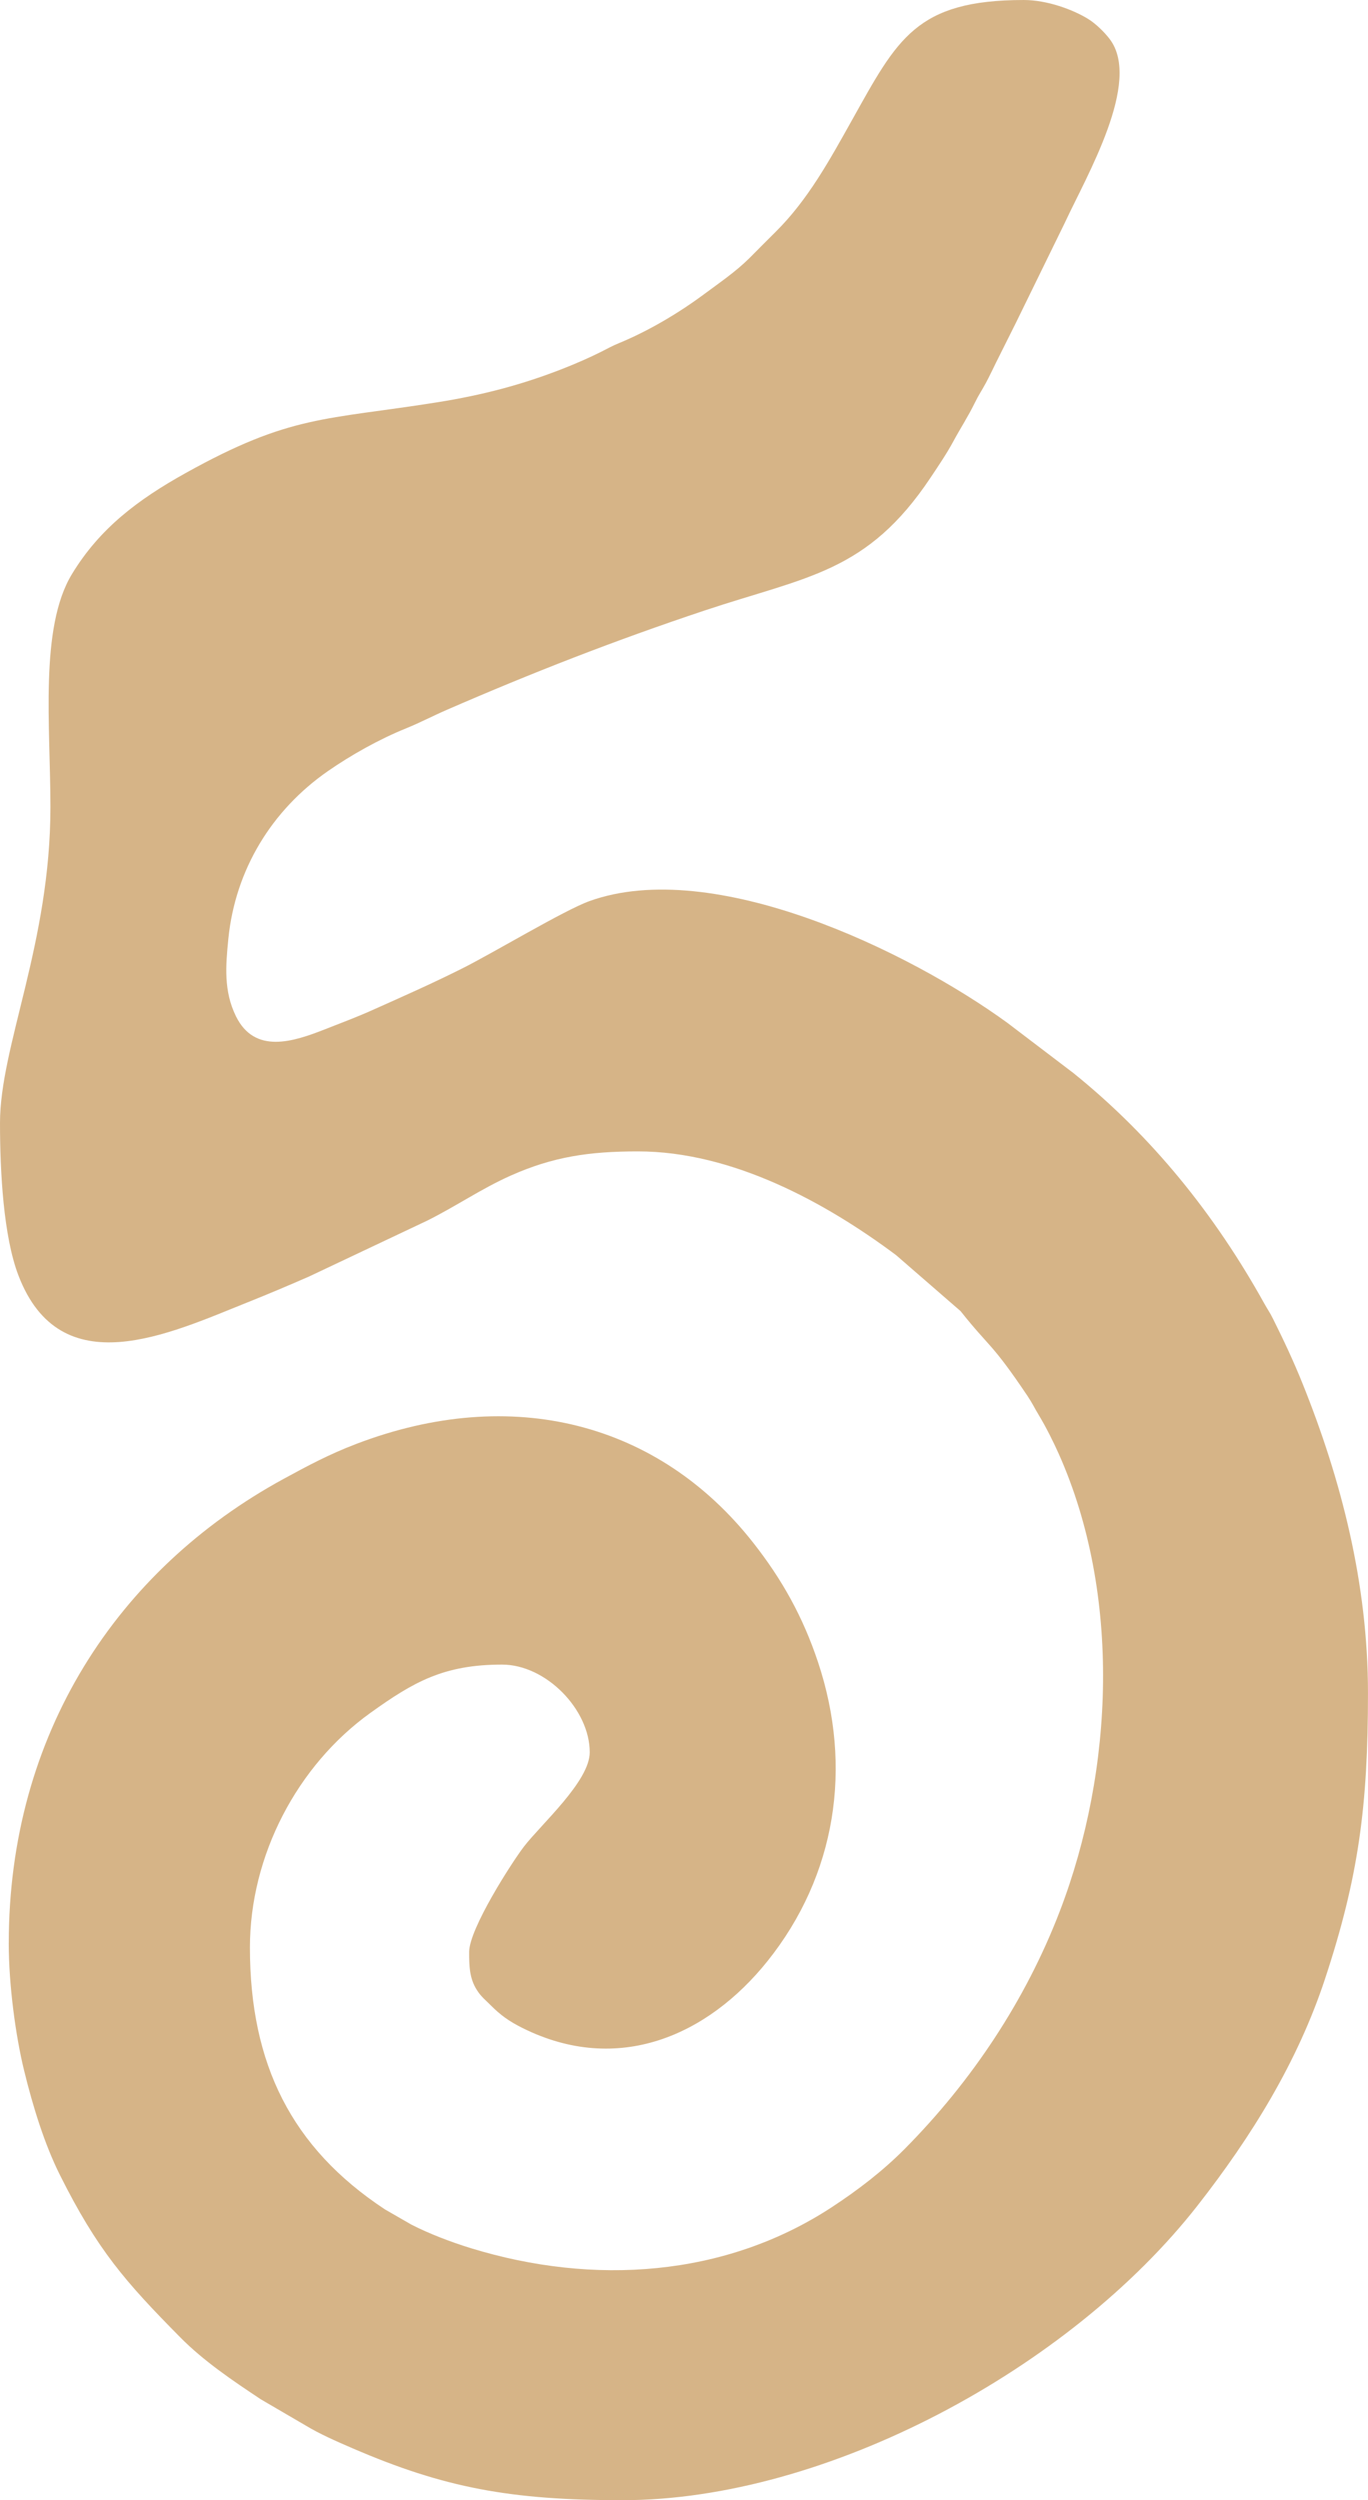
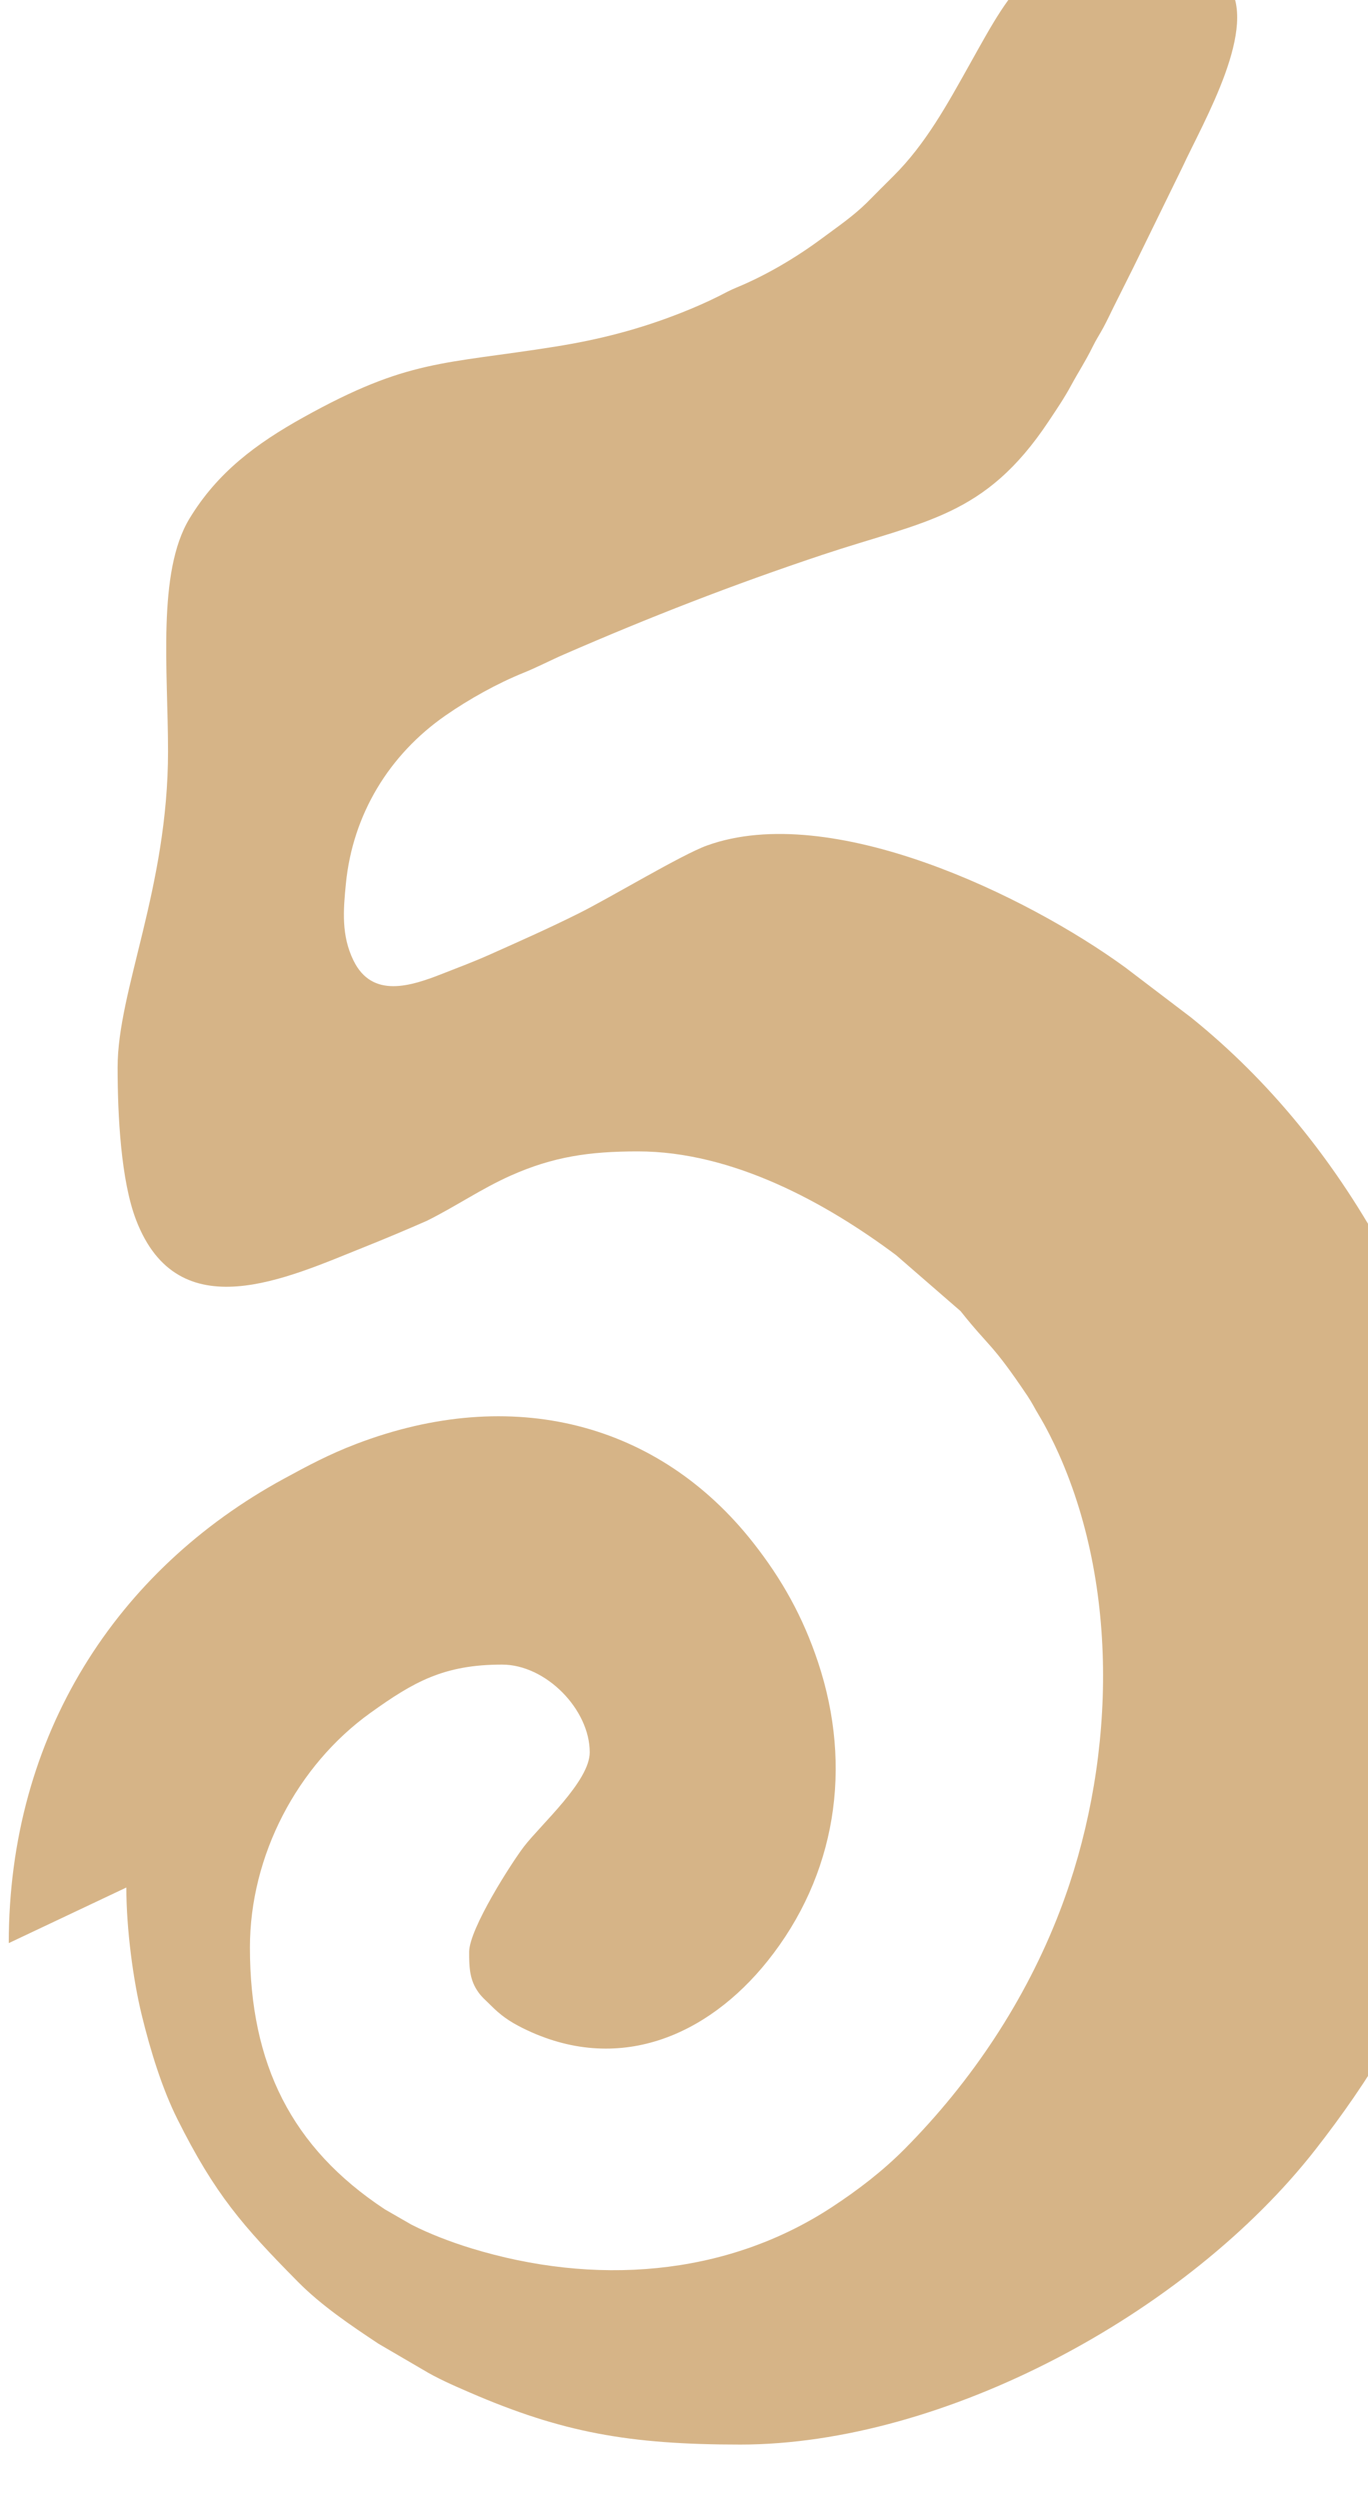
<svg xmlns="http://www.w3.org/2000/svg" xml:space="preserve" width="220.133mm" height="402.167mm" version="1.1" style="shape-rendering:geometricPrecision; text-rendering:geometricPrecision; image-rendering:optimizeQuality; fill-rule:evenodd; clip-rule:evenodd" viewBox="0 0 1827.96 3339.55">
  <defs>
    <style type="text/css"> .fil0 {fill:#D6B487} </style>
  </defs>
  <g id="Слой_x0020_1">
-     <path class="fil0" d="M11.72 2595.47c0,-278.57 144.73,-498.84 367.18,-620.03 32.17,-17.53 60.66,-32.8 96.89,-46.65 208.65,-79.79 404.68,-28.44 530.67,131.87 38.54,49.03 66.41,98.9 86.59,159.48 46.78,140.38 23.97,284.99 -67.35,399.18 -79.61,99.55 -199.91,153.19 -327.59,89.5 -17.96,-8.96 -29.33,-17.15 -42.67,-30.57 -7.1,-7.14 -12.42,-11.05 -18.13,-19.95 -10.25,-15.97 -10.41,-32.86 -10.41,-51.1 0,-30.81 57.08,-119.66 73.2,-140.65 22.84,-29.72 87.92,-87.28 87.92,-125.93 0,-57.23 -58.46,-117.18 -117.18,-117.18 -77.81,0 -118.19,23.13 -175.78,64.43 -97.97,70.26 -161.11,190.78 -161.11,313.46 0,155.85 55.76,267.69 180.41,349.82l35.33 20.33c23.83,12.19 52.94,23.33 79.76,31.55 163.34,50.08 339.07,38.77 482.01,-54.82 35.19,-23.04 68.38,-48.55 97.67,-78.1 89.29,-90.1 161.27,-198.09 207.03,-317.33 72.46,-188.81 81.95,-423.66 -1.29,-610.53 -7.41,-16.63 -17.37,-36.45 -26.89,-52.21 -5.85,-9.68 -8.69,-16.03 -15.24,-25.77 -48.24,-71.76 -49.86,-63.41 -89.18,-112.95l-86.26 -74.86c-93.38,-69.72 -218.24,-138.51 -344.84,-138.51 -65.16,0 -113.3,7.09 -169.87,32.26 -39.52,17.59 -73.37,41.19 -112.33,60.51l-157.14 74.29c-27.06,11.86 -55.07,23.68 -82.52,34.65 -104.6,41.8 -249.56,111.18 -305.95,-35.95 -20.05,-52.3 -24.65,-138.29 -24.65,-203.84 0,-102.68 67.38,-239.82 67.38,-421.84 0,-108.19 -14.77,-239.41 28.7,-311.11 37.27,-61.47 88.7,-99.84 152.01,-135.07 140.42,-78.13 186.24,-70.63 336.15,-94.48 60.78,-9.67 113.87,-23.61 168.65,-45.19 16.31,-6.42 34.63,-14.33 50.76,-22.47 8.91,-4.5 14.23,-7.59 23.67,-11.48 39.3,-16.19 79.52,-40.05 113.46,-65.24 20.5,-15.22 42.15,-29.93 60.4,-47.99 6.55,-6.48 10.97,-11.08 17.52,-17.63 6.57,-6.57 11.01,-11.03 17.6,-17.55 43.34,-42.85 72.58,-96.54 102.3,-149.63 60.39,-107.9 85.26,-160.18 229.43,-160.18 31.1,0 65.64,12.79 86,25.32 10.18,6.26 21.89,17.76 28.79,26.87 43.24,57.03 -31.16,183.2 -60.1,245.65l-65.44 133.76c-9.37,18.74 -17,33.99 -26.36,52.73 -5.1,10.21 -8.28,17.37 -13.66,27.36 -5.55,10.3 -9.16,15.13 -14.67,26.34 -9.25,18.83 -18.95,33.47 -28.31,50.78 -9.37,17.33 -19.27,31.8 -30.47,48.63 -85.08,127.8 -165.34,132.35 -302.38,178.05 -120.02,40.02 -230.56,83.16 -344.7,132.8 -18.99,8.26 -35.6,17.09 -54.4,24.7 -35.34,14.31 -72.74,35.18 -104.14,56.98 -75.21,52.21 -123.91,131.93 -133.1,224.29 -3.57,35.87 -6.3,69.6 10.18,103.15 25.14,51.18 76.79,34.03 119.13,17.38 21.58,-8.49 41.54,-15.92 62.57,-25.31 42.28,-18.89 79.56,-35.35 120.13,-55.64 42.53,-21.27 136.77,-78.06 170.51,-90.21 165.63,-59.69 426.9,66.84 558.66,162.73l88.2 67.06c105.4,84.91 189.3,189.58 254.85,307.6 4.66,8.39 7.12,11.33 11.71,20.51 14.27,28.55 27.39,56.47 39.47,86.49 51.48,127.89 87.43,266.7 87.43,413.5 0,150.53 -12.5,245.77 -57.47,381.94 -36.76,111.31 -98.23,210.3 -169.75,301.89 -171.13,219.17 -496.83,394.2 -768.79,394.2 -149.26,0 -238.07,-16.3 -361.16,-69.46 -21.72,-9.38 -43.86,-19.04 -63.04,-30.7l-59.19 -34.56c-37.13,-24.66 -76.06,-50.81 -107.65,-82.76 -73.67,-74.51 -110.73,-116.78 -160.88,-217.01 -20.45,-40.87 -36.05,-91.29 -47.85,-139.64 -11.19,-45.84 -20.47,-113.75 -20.47,-169.94z" />
+     <path class="fil0" d="M11.72 2595.47c0,-278.57 144.73,-498.84 367.18,-620.03 32.17,-17.53 60.66,-32.8 96.89,-46.65 208.65,-79.79 404.68,-28.44 530.67,131.87 38.54,49.03 66.41,98.9 86.59,159.48 46.78,140.38 23.97,284.99 -67.35,399.18 -79.61,99.55 -199.91,153.19 -327.59,89.5 -17.96,-8.96 -29.33,-17.15 -42.67,-30.57 -7.1,-7.14 -12.42,-11.05 -18.13,-19.95 -10.25,-15.97 -10.41,-32.86 -10.41,-51.1 0,-30.81 57.08,-119.66 73.2,-140.65 22.84,-29.72 87.92,-87.28 87.92,-125.93 0,-57.23 -58.46,-117.18 -117.18,-117.18 -77.81,0 -118.19,23.13 -175.78,64.43 -97.97,70.26 -161.11,190.78 -161.11,313.46 0,155.85 55.76,267.69 180.41,349.82l35.33 20.33c23.83,12.19 52.94,23.33 79.76,31.55 163.34,50.08 339.07,38.77 482.01,-54.82 35.19,-23.04 68.38,-48.55 97.67,-78.1 89.29,-90.1 161.27,-198.09 207.03,-317.33 72.46,-188.81 81.95,-423.66 -1.29,-610.53 -7.41,-16.63 -17.37,-36.45 -26.89,-52.21 -5.85,-9.68 -8.69,-16.03 -15.24,-25.77 -48.24,-71.76 -49.86,-63.41 -89.18,-112.95l-86.26 -74.86c-93.38,-69.72 -218.24,-138.51 -344.84,-138.51 -65.16,0 -113.3,7.09 -169.87,32.26 -39.52,17.59 -73.37,41.19 -112.33,60.51c-27.06,11.86 -55.07,23.68 -82.52,34.65 -104.6,41.8 -249.56,111.18 -305.95,-35.95 -20.05,-52.3 -24.65,-138.29 -24.65,-203.84 0,-102.68 67.38,-239.82 67.38,-421.84 0,-108.19 -14.77,-239.41 28.7,-311.11 37.27,-61.47 88.7,-99.84 152.01,-135.07 140.42,-78.13 186.24,-70.63 336.15,-94.48 60.78,-9.67 113.87,-23.61 168.65,-45.19 16.31,-6.42 34.63,-14.33 50.76,-22.47 8.91,-4.5 14.23,-7.59 23.67,-11.48 39.3,-16.19 79.52,-40.05 113.46,-65.24 20.5,-15.22 42.15,-29.93 60.4,-47.99 6.55,-6.48 10.97,-11.08 17.52,-17.63 6.57,-6.57 11.01,-11.03 17.6,-17.55 43.34,-42.85 72.58,-96.54 102.3,-149.63 60.39,-107.9 85.26,-160.18 229.43,-160.18 31.1,0 65.64,12.79 86,25.32 10.18,6.26 21.89,17.76 28.79,26.87 43.24,57.03 -31.16,183.2 -60.1,245.65l-65.44 133.76c-9.37,18.74 -17,33.99 -26.36,52.73 -5.1,10.21 -8.28,17.37 -13.66,27.36 -5.55,10.3 -9.16,15.13 -14.67,26.34 -9.25,18.83 -18.95,33.47 -28.31,50.78 -9.37,17.33 -19.27,31.8 -30.47,48.63 -85.08,127.8 -165.34,132.35 -302.38,178.05 -120.02,40.02 -230.56,83.16 -344.7,132.8 -18.99,8.26 -35.6,17.09 -54.4,24.7 -35.34,14.31 -72.74,35.18 -104.14,56.98 -75.21,52.21 -123.91,131.93 -133.1,224.29 -3.57,35.87 -6.3,69.6 10.18,103.15 25.14,51.18 76.79,34.03 119.13,17.38 21.58,-8.49 41.54,-15.92 62.57,-25.31 42.28,-18.89 79.56,-35.35 120.13,-55.64 42.53,-21.27 136.77,-78.06 170.51,-90.21 165.63,-59.69 426.9,66.84 558.66,162.73l88.2 67.06c105.4,84.91 189.3,189.58 254.85,307.6 4.66,8.39 7.12,11.33 11.71,20.51 14.27,28.55 27.39,56.47 39.47,86.49 51.48,127.89 87.43,266.7 87.43,413.5 0,150.53 -12.5,245.77 -57.47,381.94 -36.76,111.31 -98.23,210.3 -169.75,301.89 -171.13,219.17 -496.83,394.2 -768.79,394.2 -149.26,0 -238.07,-16.3 -361.16,-69.46 -21.72,-9.38 -43.86,-19.04 -63.04,-30.7l-59.19 -34.56c-37.13,-24.66 -76.06,-50.81 -107.65,-82.76 -73.67,-74.51 -110.73,-116.78 -160.88,-217.01 -20.45,-40.87 -36.05,-91.29 -47.85,-139.64 -11.19,-45.84 -20.47,-113.75 -20.47,-169.94z" />
  </g>
</svg>